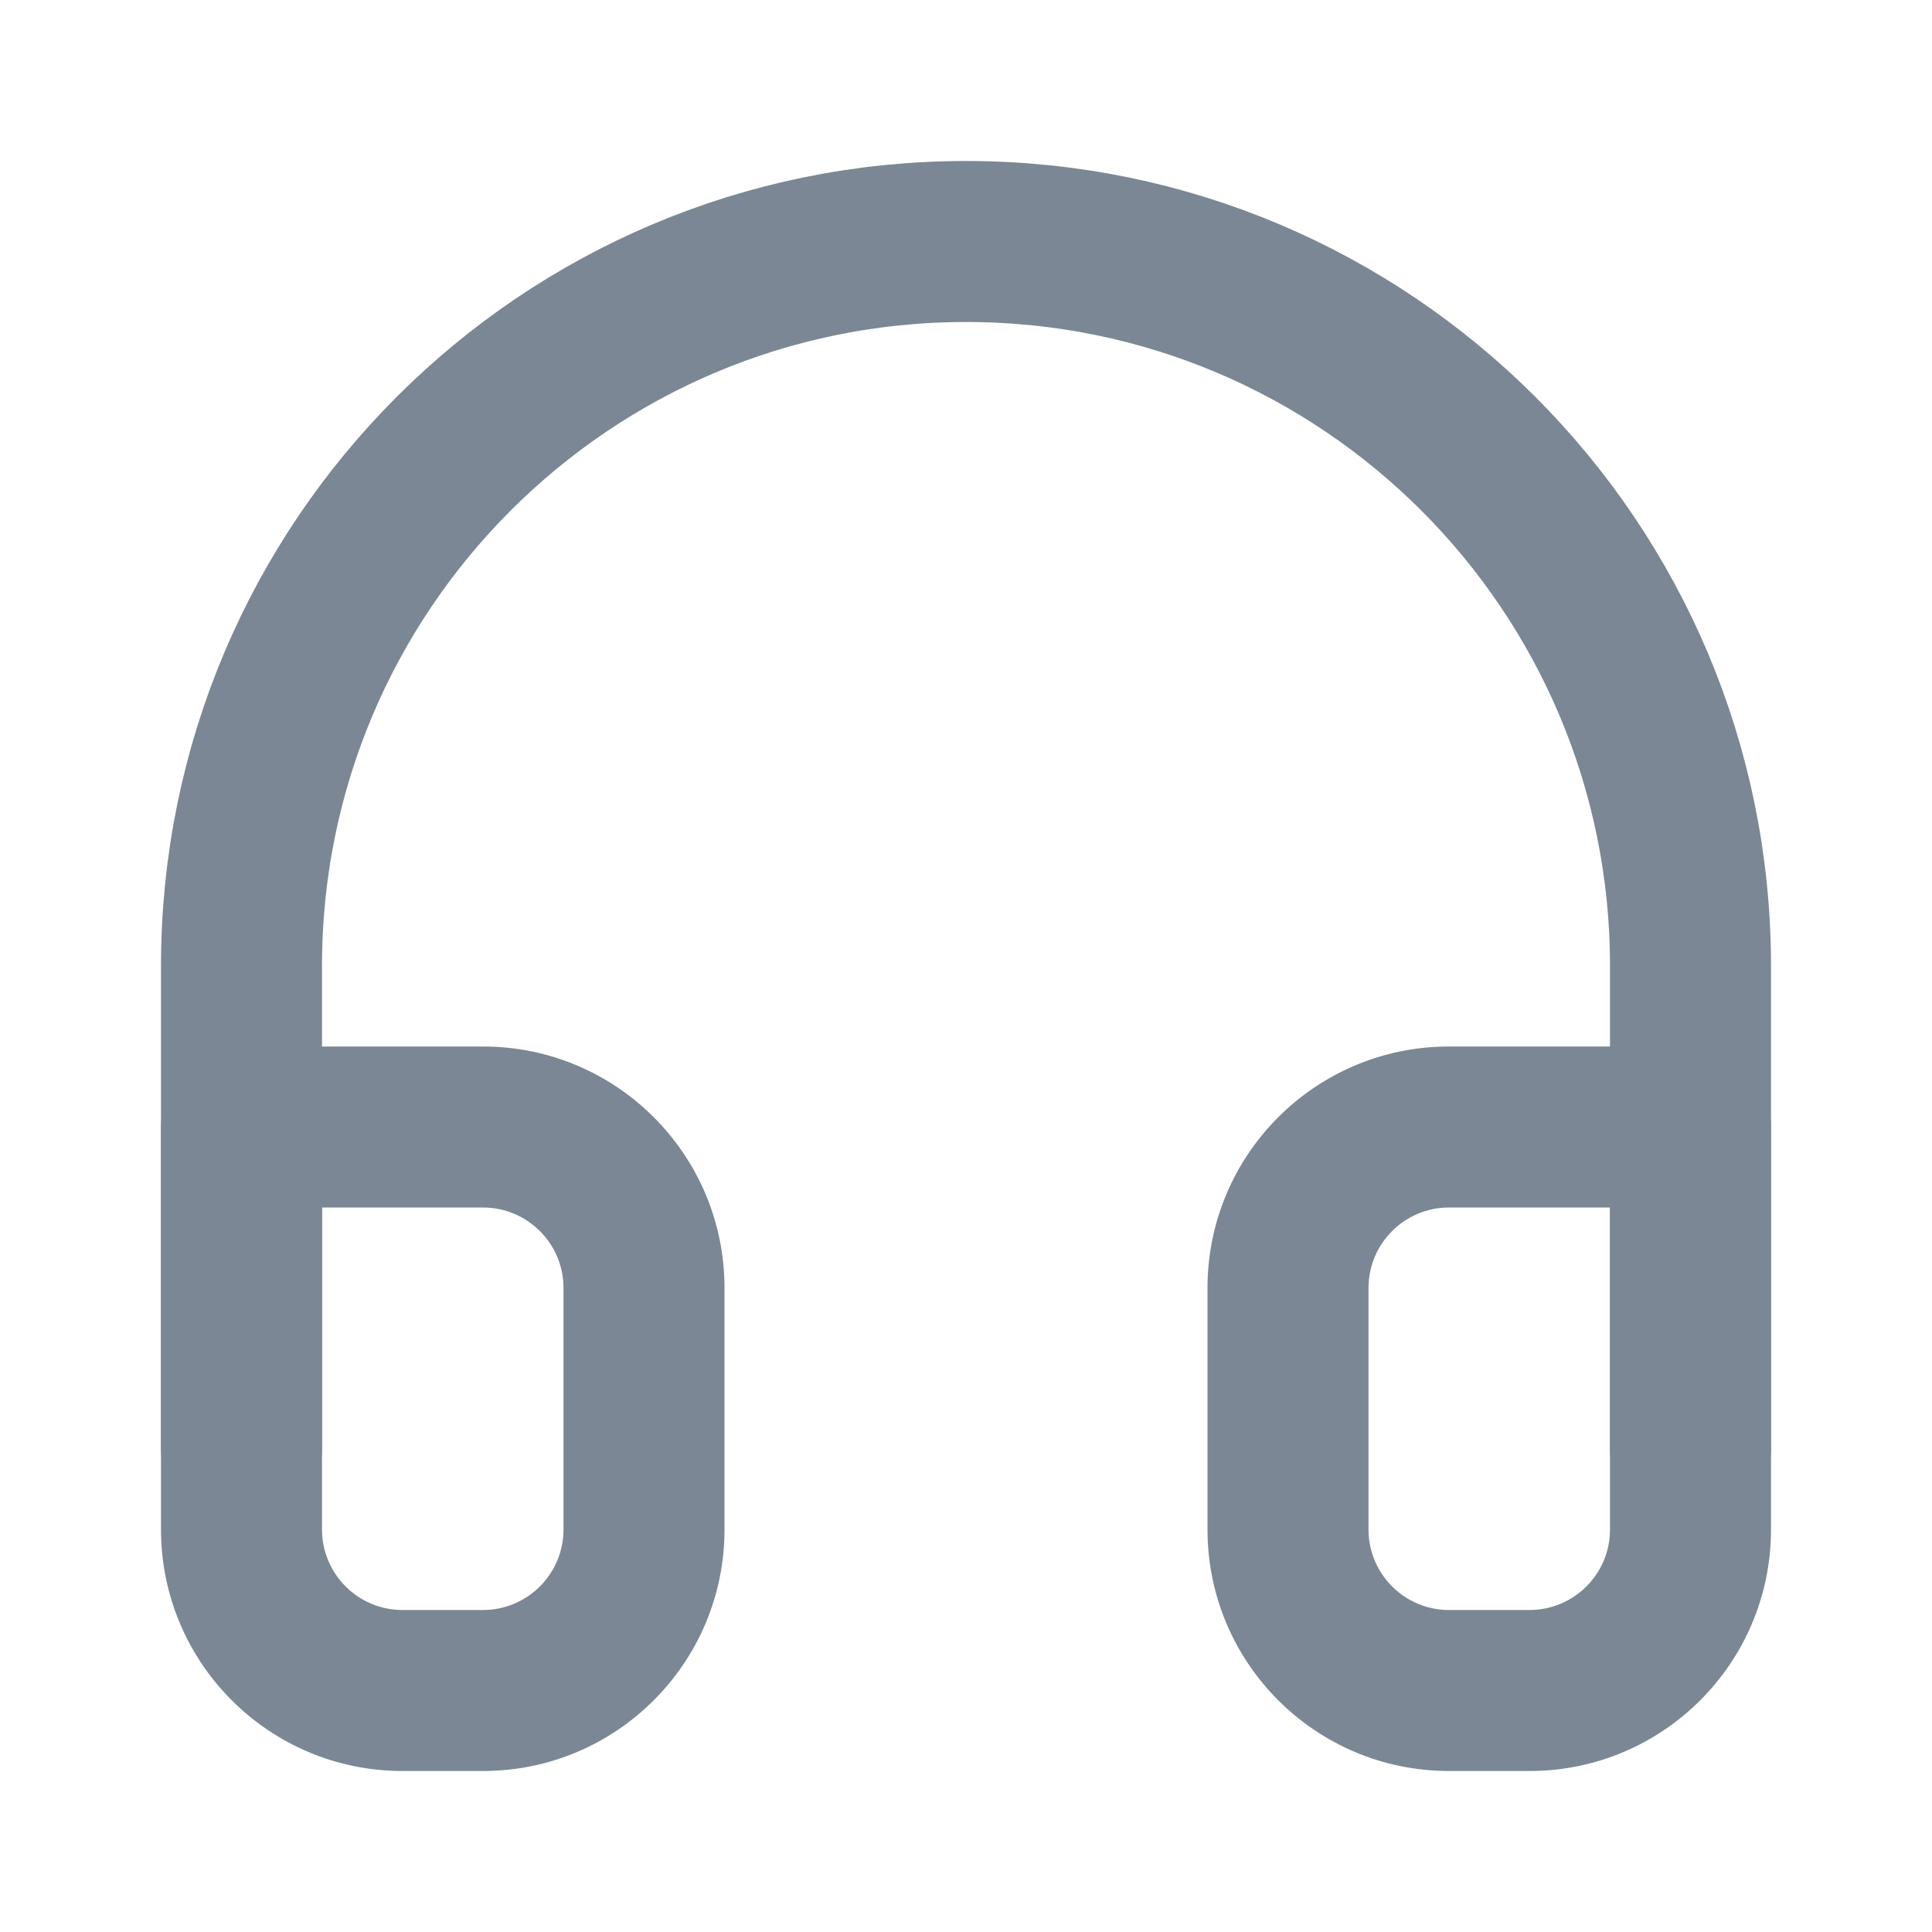
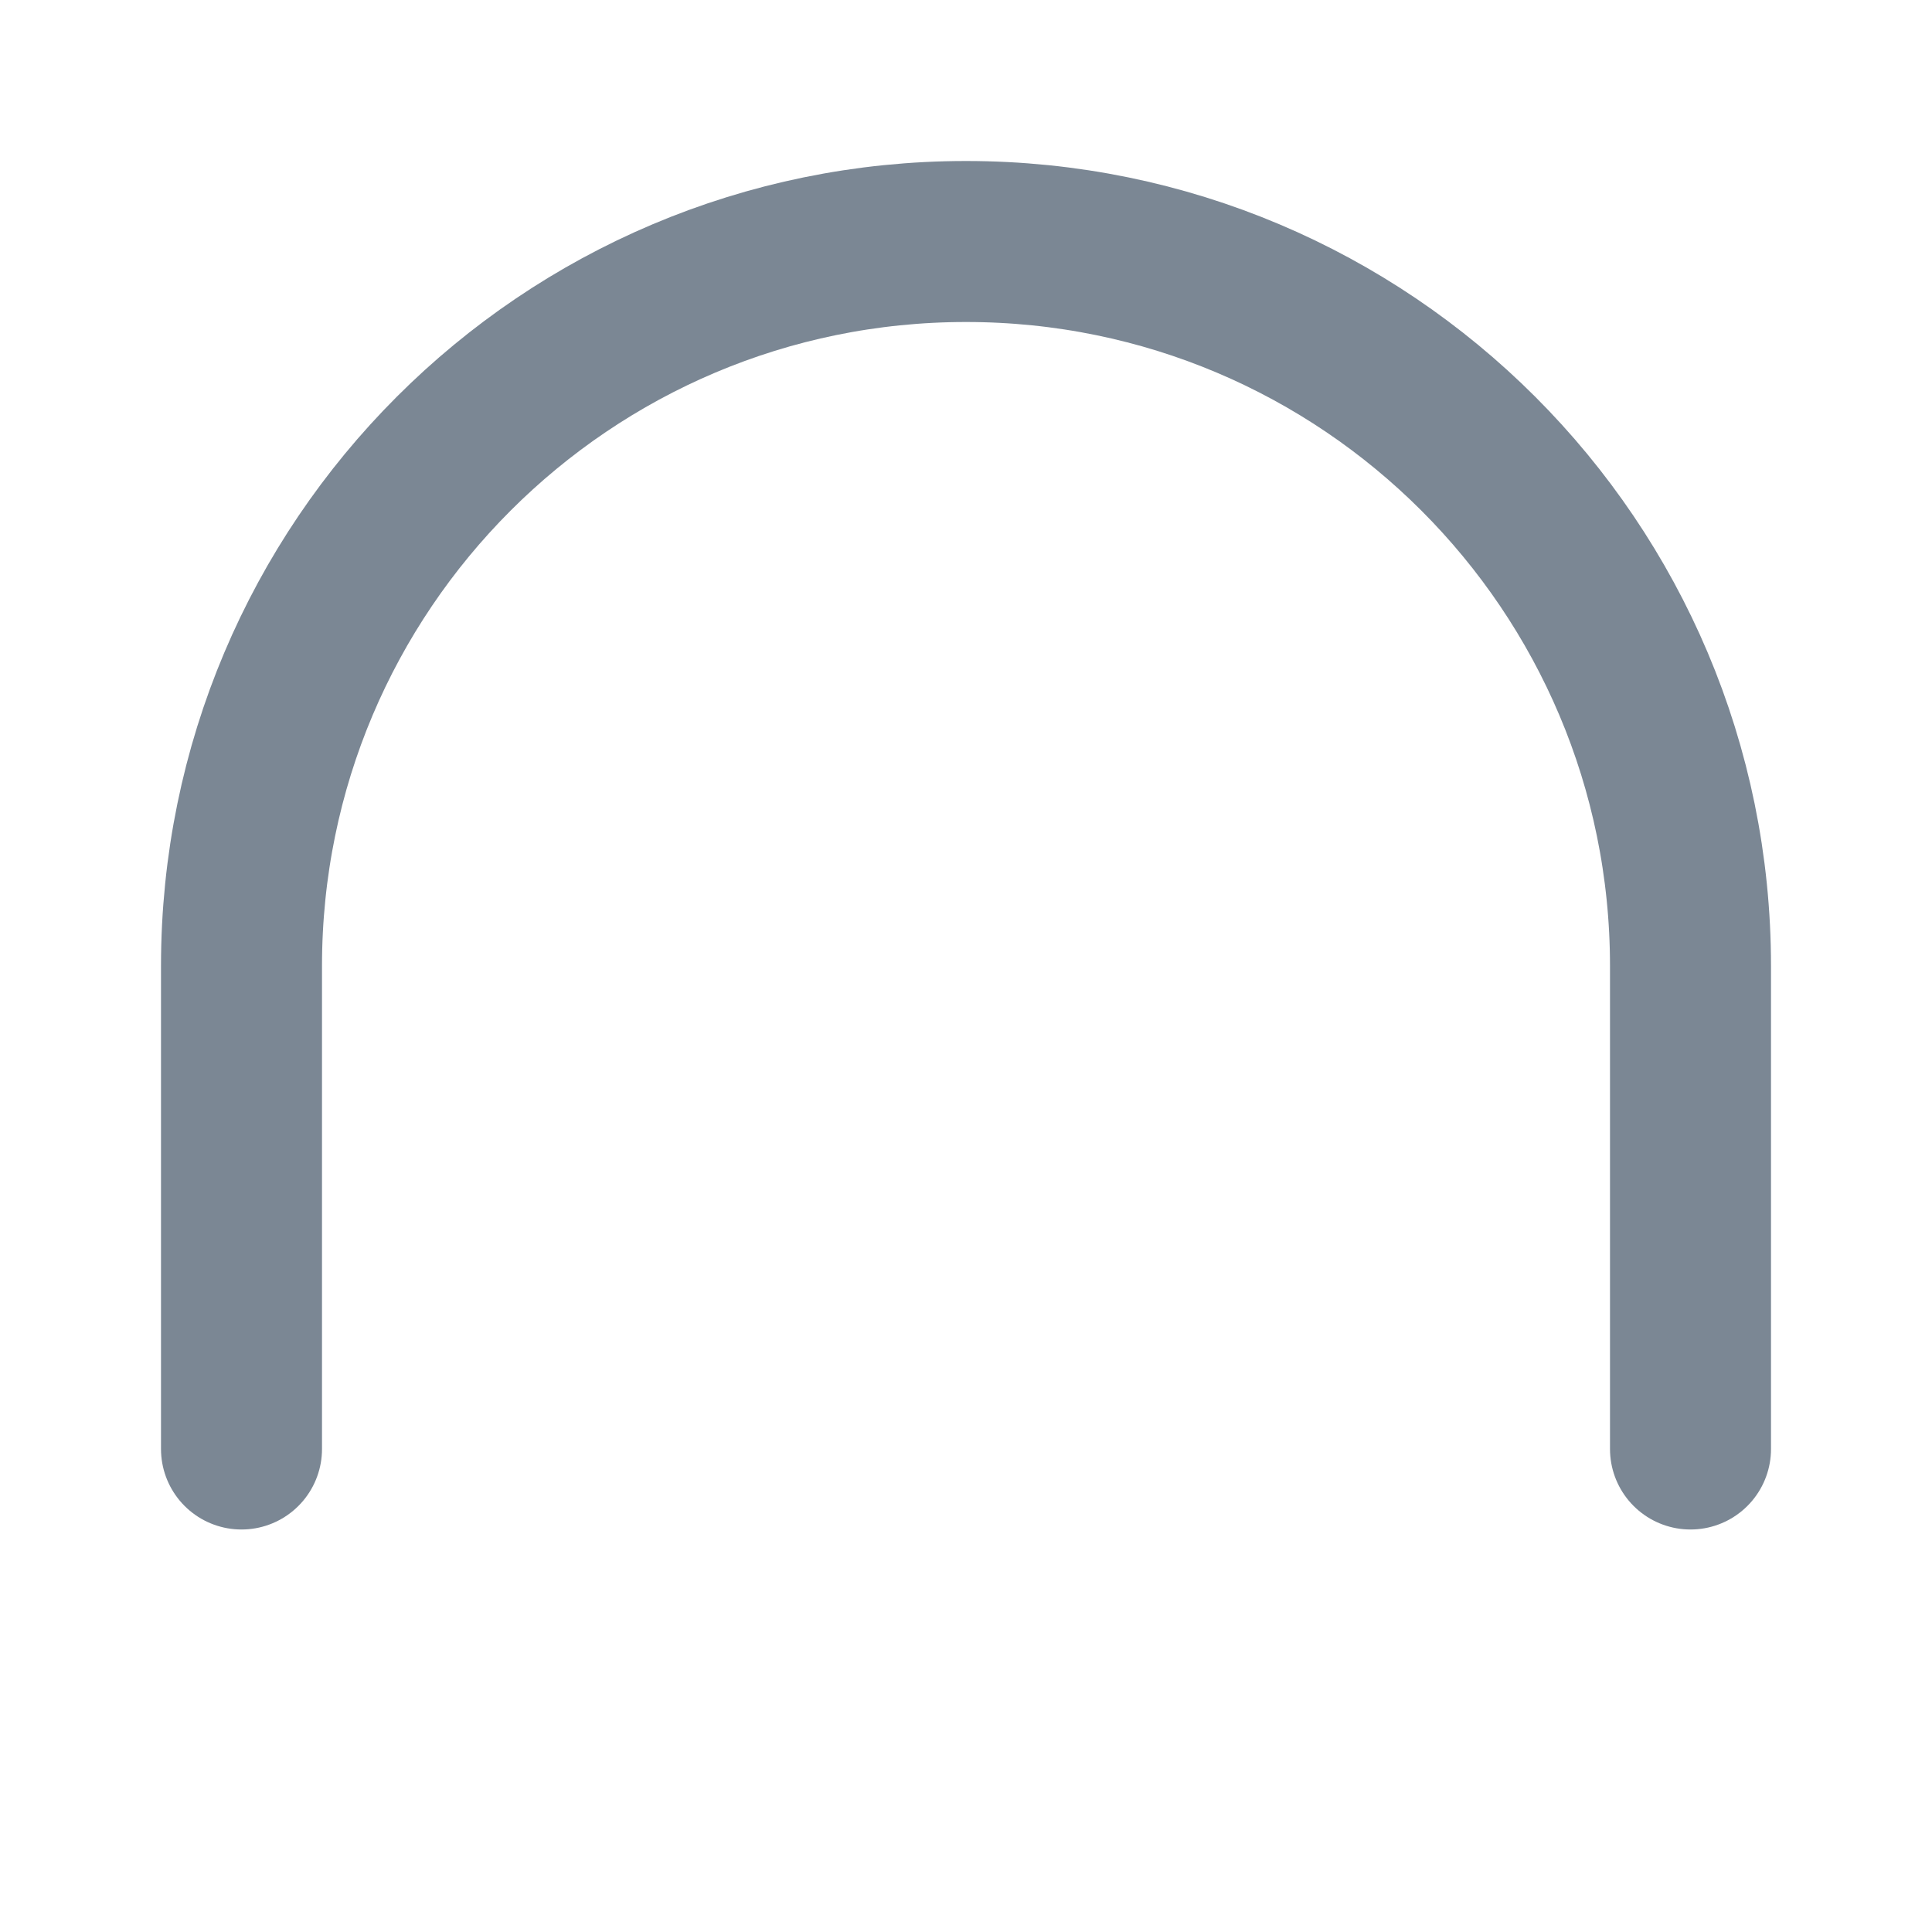
<svg xmlns="http://www.w3.org/2000/svg" width="24" height="24" viewBox="0 0 24 24" fill="none">
  <path d="M3 18V12C3 7.029 7.029 3 12 3C16.971 3 21 7.029 21 12V18" stroke="#7B8794" stroke-width="2" stroke-linecap="round" stroke-linejoin="round" />
-   <path d="M21 14H22C22 13.448 21.552 13 21 13V14ZM3 14V13C2.448 13 2 13.448 2 14H3ZM20 19C20 19.552 19.552 20 19 20V22C20.657 22 22 20.657 22 19H20ZM19 20H18V22H19V20ZM18 20C17.448 20 17 19.552 17 19H15C15 20.657 16.343 22 18 22V20ZM17 19V16H15V19H17ZM17 16C17 15.448 17.448 15 18 15V13C16.343 13 15 14.343 15 16H17ZM18 15H21V13H18V15ZM20 14V19H22V14H20ZM2 19C2 20.657 3.343 22 5 22V20C4.448 20 4 19.552 4 19H2ZM5 22H6V20H5V22ZM6 22C7.657 22 9 20.657 9 19H7C7 19.552 6.552 20 6 20V22ZM9 19V16H7V19H9ZM9 16C9 14.343 7.657 13 6 13V15C6.552 15 7 15.448 7 16H9ZM6 13H3V15H6V13ZM2 14V19H4V14H2Z" fill="#7B8794" />
</svg>